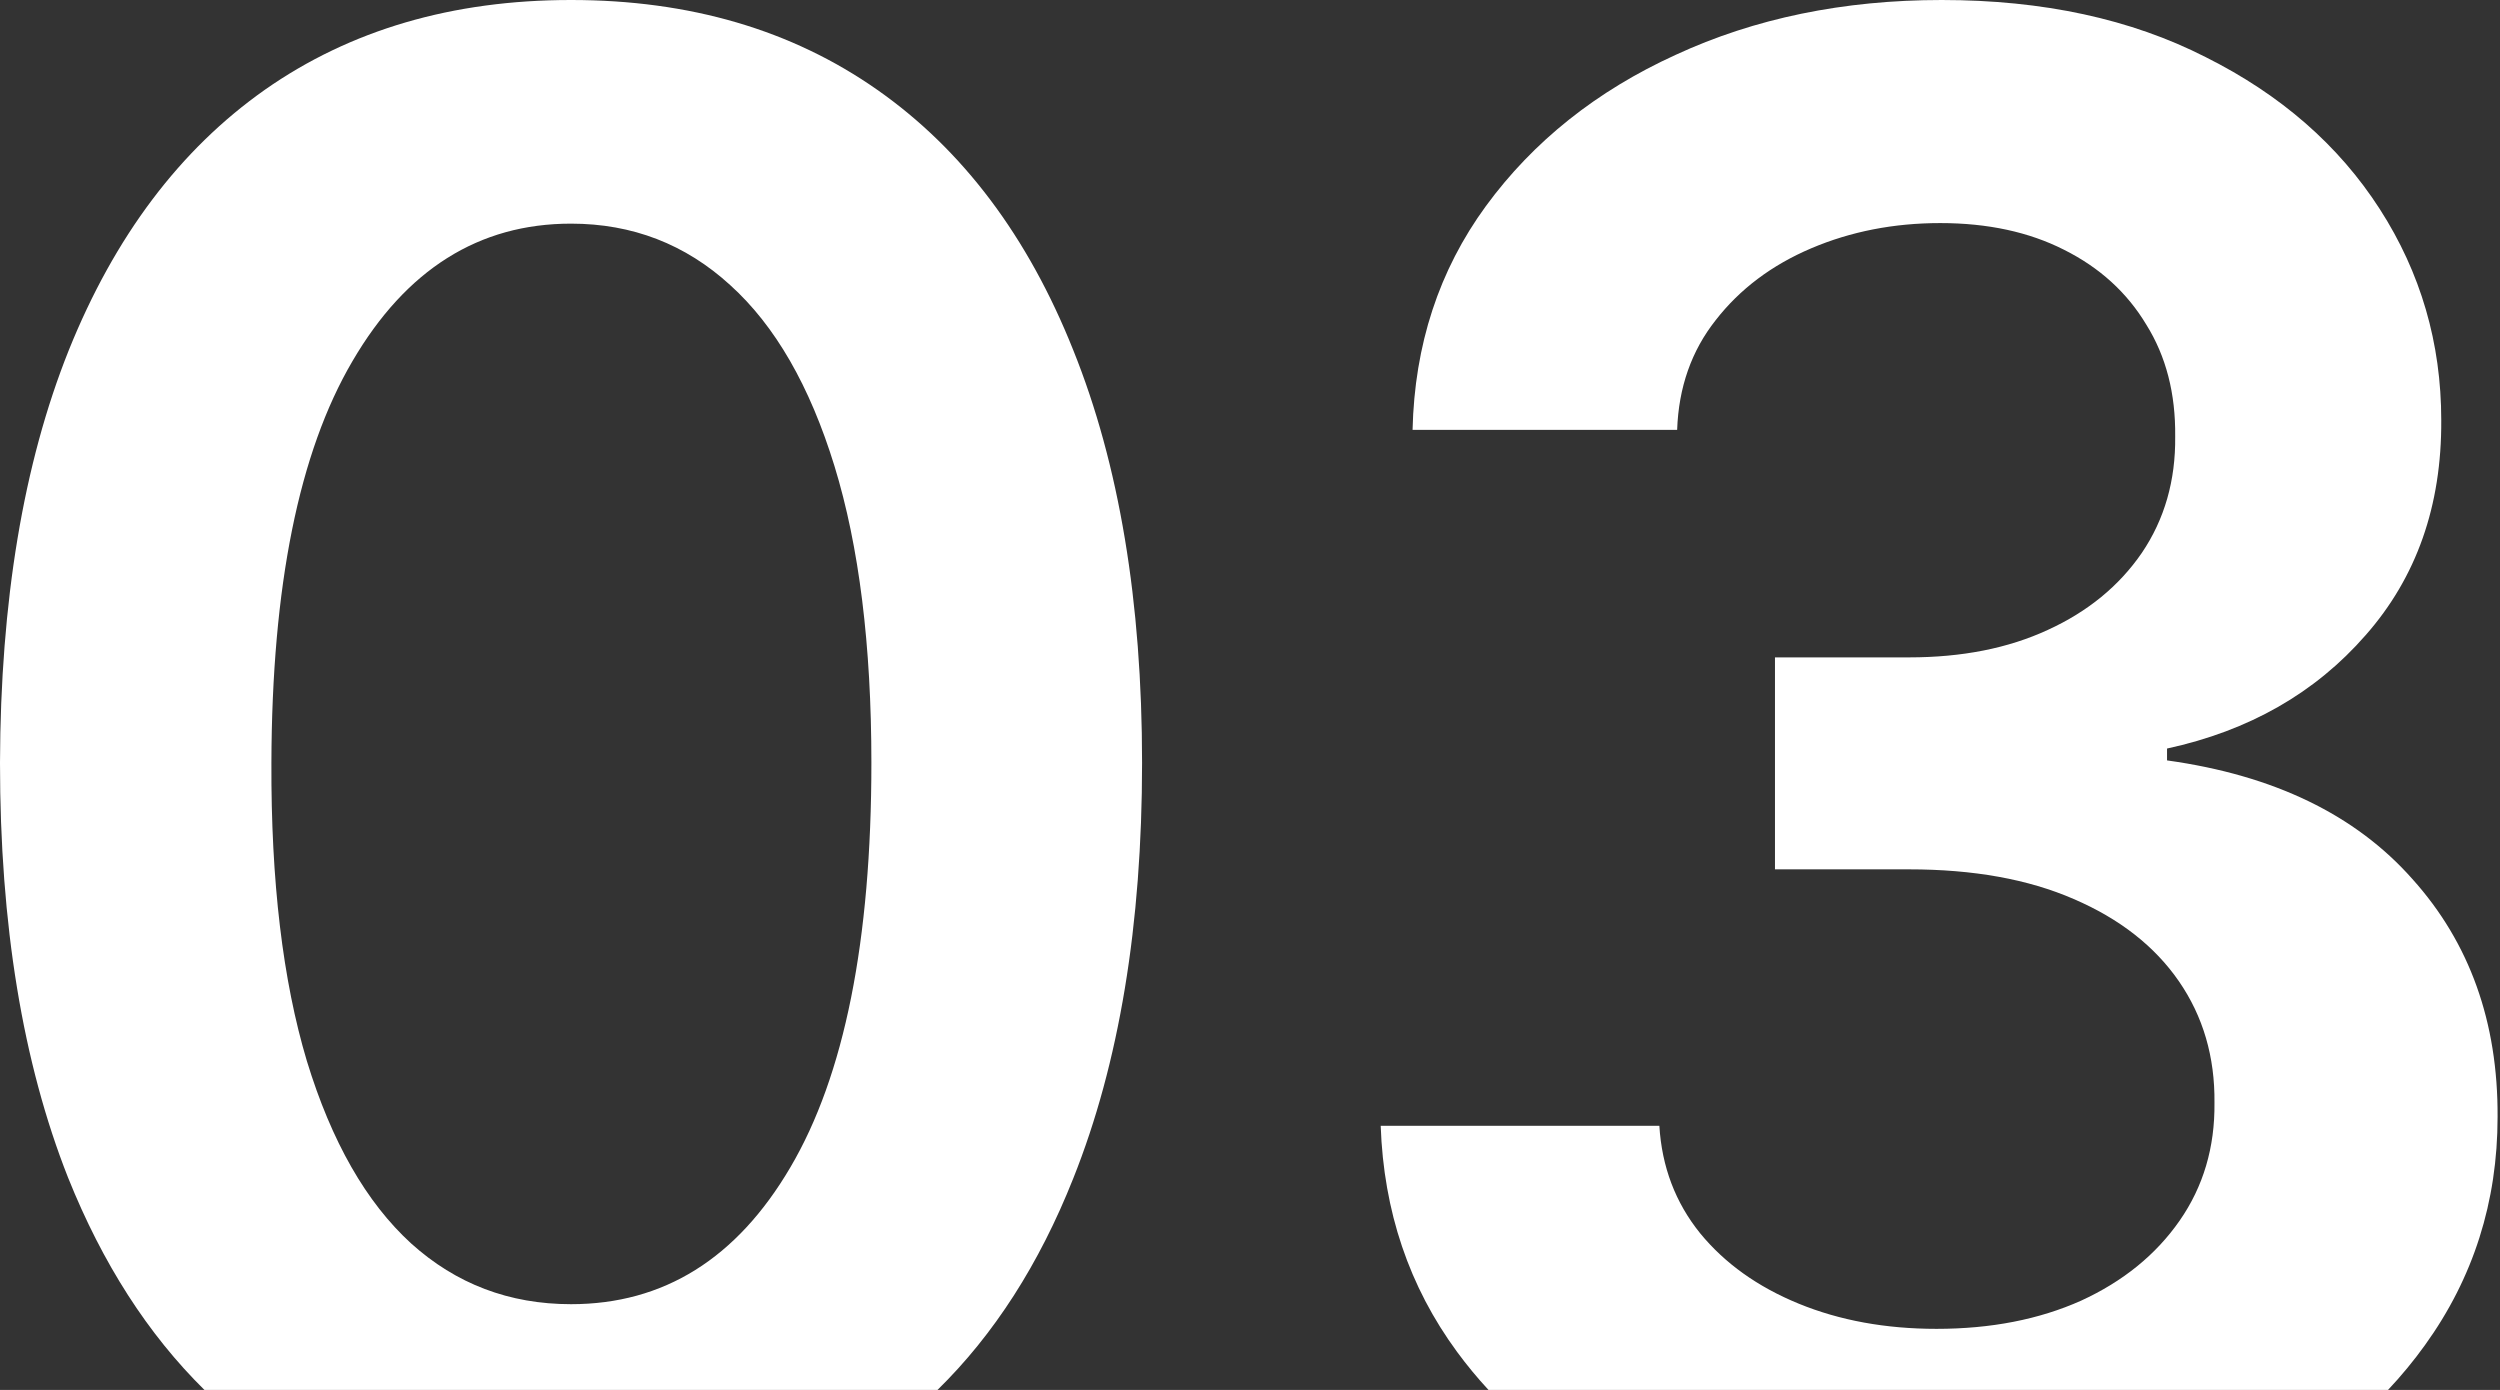
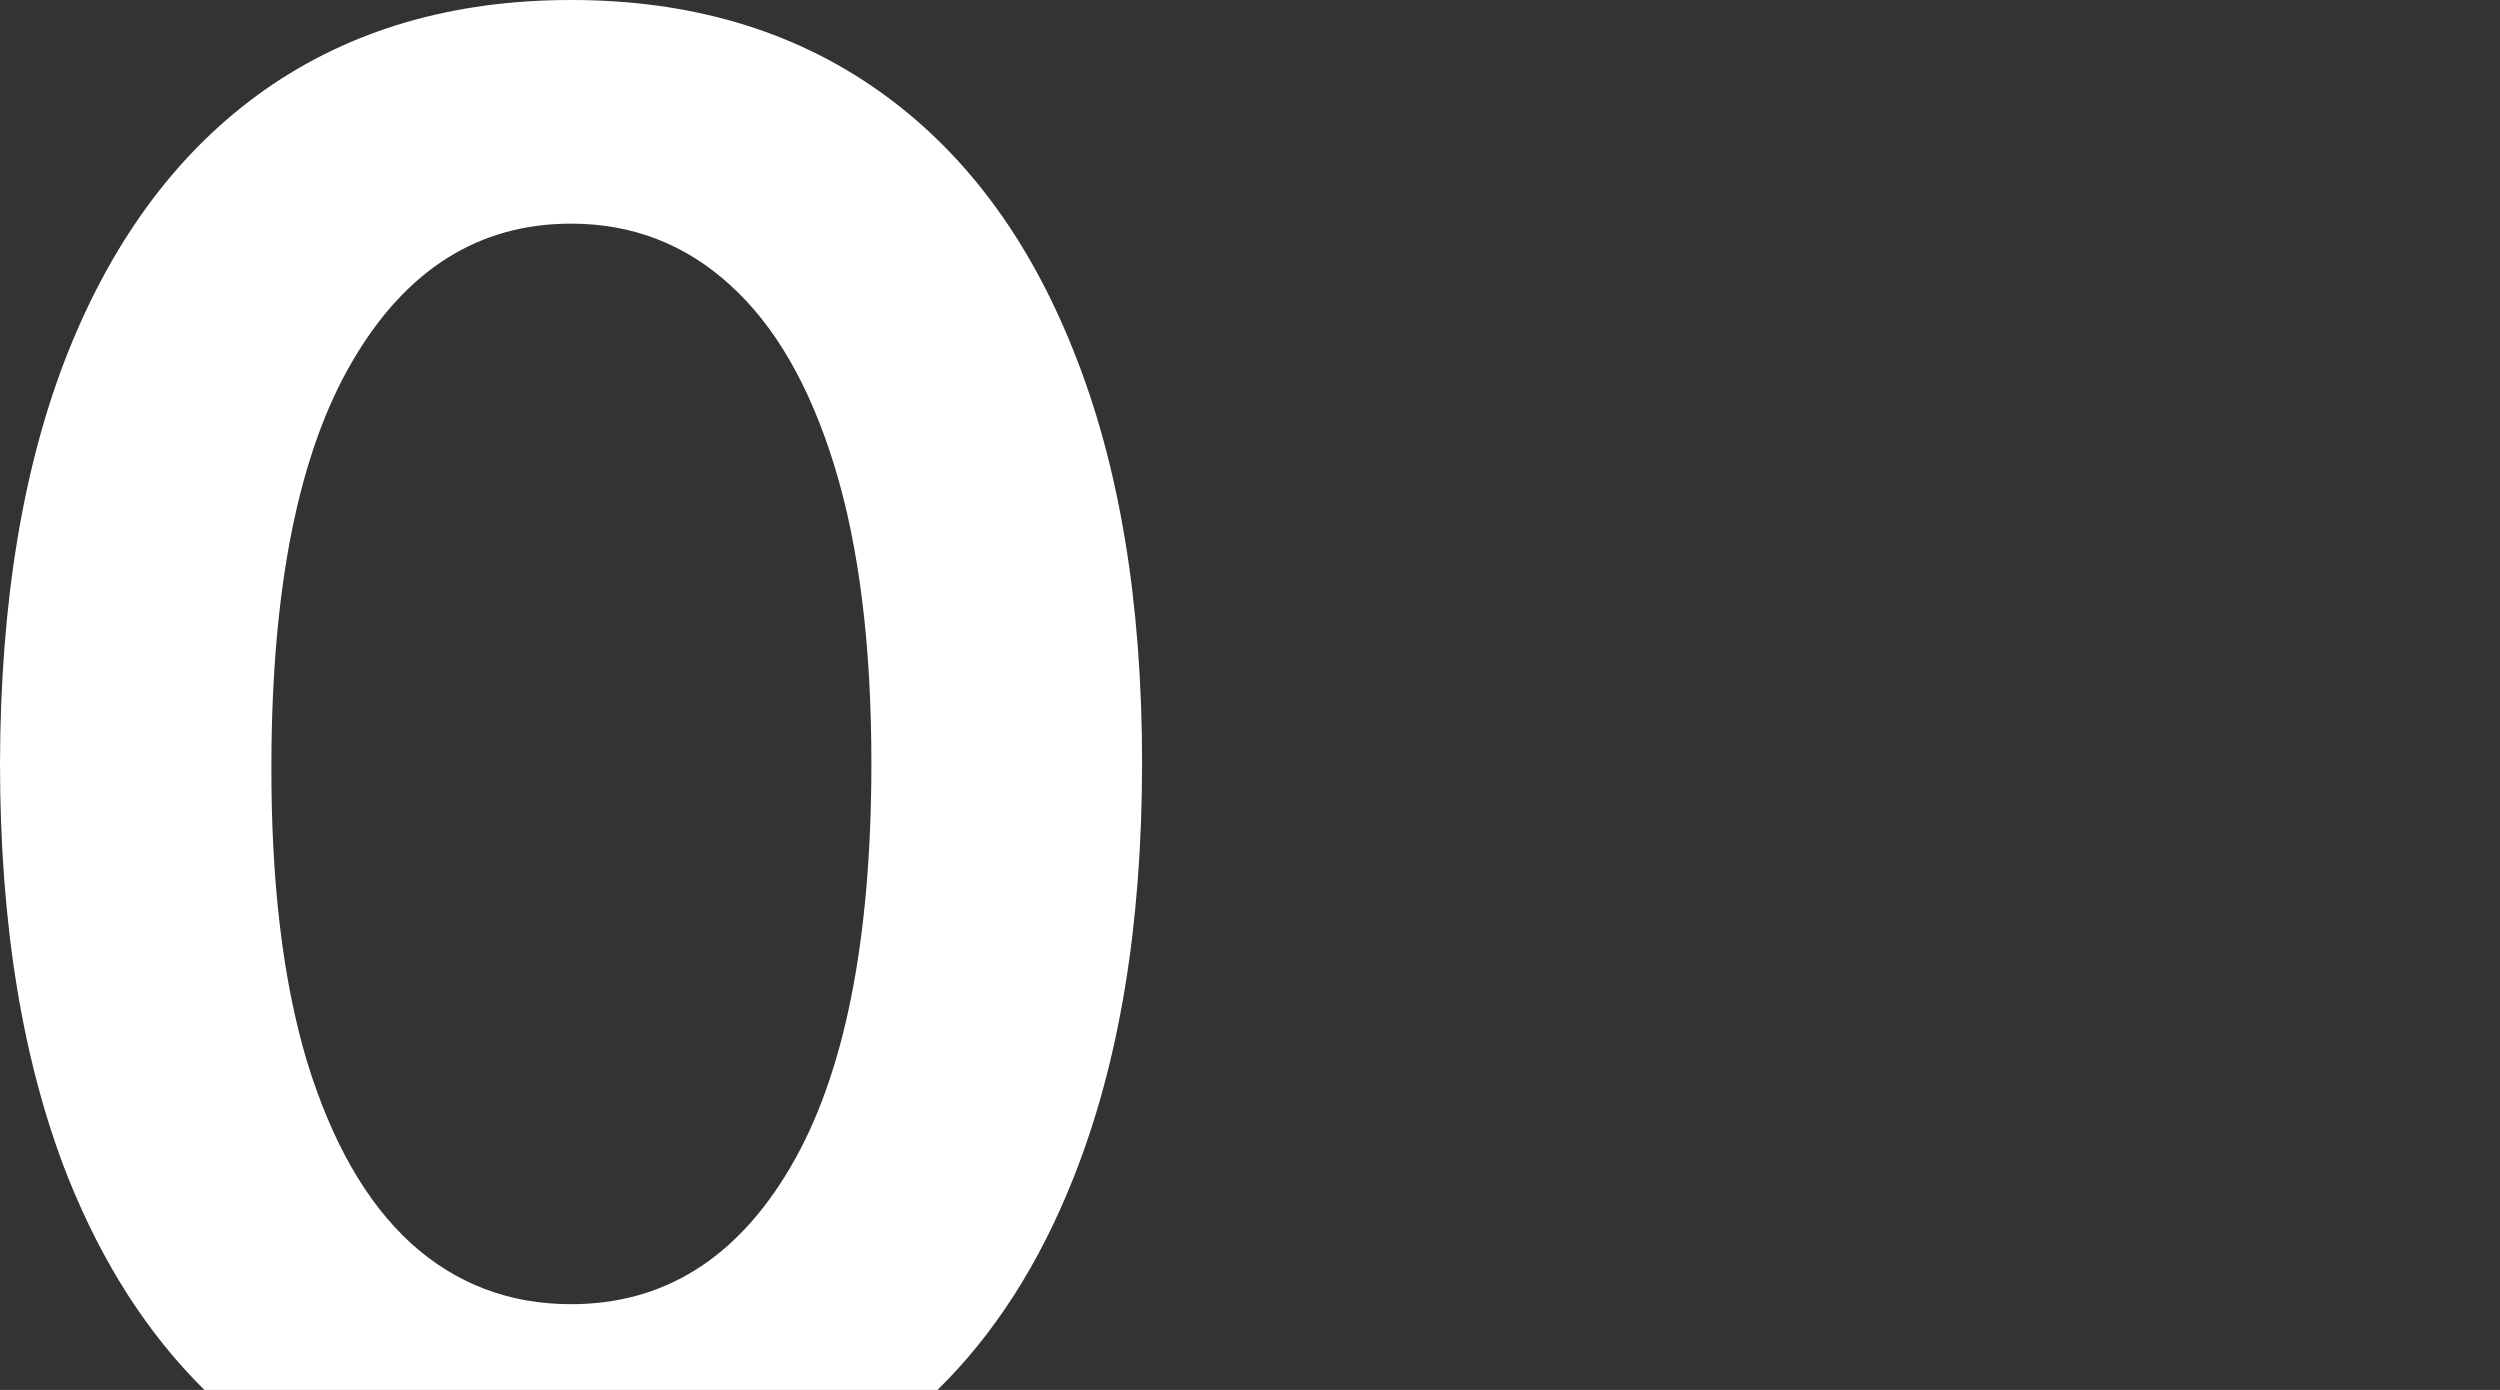
<svg xmlns="http://www.w3.org/2000/svg" width="518" height="288" viewBox="0 0 518 288" fill="none">
  <rect x="0" y="0" width="518" height="288" fill="#333333" stroke="none" />
  <path fill-rule="evenodd" clip-rule="evenodd" d="M194.243 288H42.366C30.657 276.462 21.233 261.79 14.096 243.985C4.699 220.191 0 191.549 0 158.058C0.1 124.567 4.849 96.074 14.246 72.581C23.744 48.987 37.29 30.992 54.885 18.595C72.581 6.198 93.725 0 118.318 0C142.912 0 164.056 6.198 181.752 18.595C199.447 30.992 212.993 48.987 222.391 72.581C231.888 96.174 236.637 124.667 236.637 158.058C236.637 191.649 231.888 220.341 222.391 244.135C215.342 261.906 205.96 276.528 194.243 288ZM163.756 241.886C152.659 260.78 137.513 270.228 118.318 270.228C105.522 270.228 94.475 266.029 85.177 257.631C75.88 249.134 68.682 236.537 63.583 219.841C58.584 203.146 56.135 182.551 56.235 158.058C56.335 121.468 61.934 93.725 73.031 74.83C84.128 55.835 99.224 46.338 118.318 46.338C131.015 46.338 142.012 50.587 151.31 59.084C160.607 67.482 167.805 79.979 172.904 96.574C178.003 113.17 180.552 133.664 180.552 158.058C180.552 194.948 174.953 222.891 163.756 241.886Z" fill="white" />
-   <path fill-rule="evenodd" clip-rule="evenodd" d="M494.791 288H308.423C306.098 285.49 303.923 282.856 301.897 280.098C291.966 266.585 286.694 250.973 286.08 233.262H343.819C344.331 241.759 347.146 249.181 352.265 255.528C357.384 261.773 364.192 266.636 372.689 270.117C381.186 273.597 390.707 275.338 401.252 275.338C412.513 275.338 422.494 273.393 431.196 269.502C439.898 265.51 446.706 259.982 451.62 252.918C456.534 245.854 458.94 237.715 458.838 228.501C458.94 218.98 456.483 210.586 451.467 203.317C446.45 196.048 439.182 190.367 429.661 186.271C420.242 182.176 408.879 180.129 395.57 180.129H367.775V136.21H395.57C406.524 136.21 416.096 134.316 424.286 130.528C432.578 126.74 439.079 121.417 443.788 114.558C448.498 107.596 450.801 99.56 450.699 90.448C450.801 81.542 448.805 73.812 444.71 67.26C440.717 60.606 435.035 55.436 427.664 51.751C420.396 48.065 411.847 46.222 402.019 46.222C392.396 46.222 383.49 47.963 375.299 51.444C367.109 54.924 360.506 59.889 355.49 66.339C350.474 72.686 347.812 80.262 347.505 89.066H292.683C293.092 71.458 298.16 55.999 307.885 42.69C317.713 29.279 330.818 18.837 347.198 11.364C363.578 3.788 381.954 0 402.327 0C423.313 0 441.536 3.941 456.995 11.824C472.556 19.605 484.585 30.098 493.082 43.305C501.579 56.511 505.828 71.1 505.828 87.07C505.93 104.781 500.709 119.625 490.164 131.603C479.722 143.581 466.004 151.413 449.01 155.098V157.555C471.123 160.627 488.066 168.817 499.839 182.125C511.714 195.332 517.601 211.763 517.499 231.419C517.499 249.027 512.482 264.793 502.449 278.716C500.107 281.976 497.554 285.071 494.791 288Z" fill="white" />
</svg>